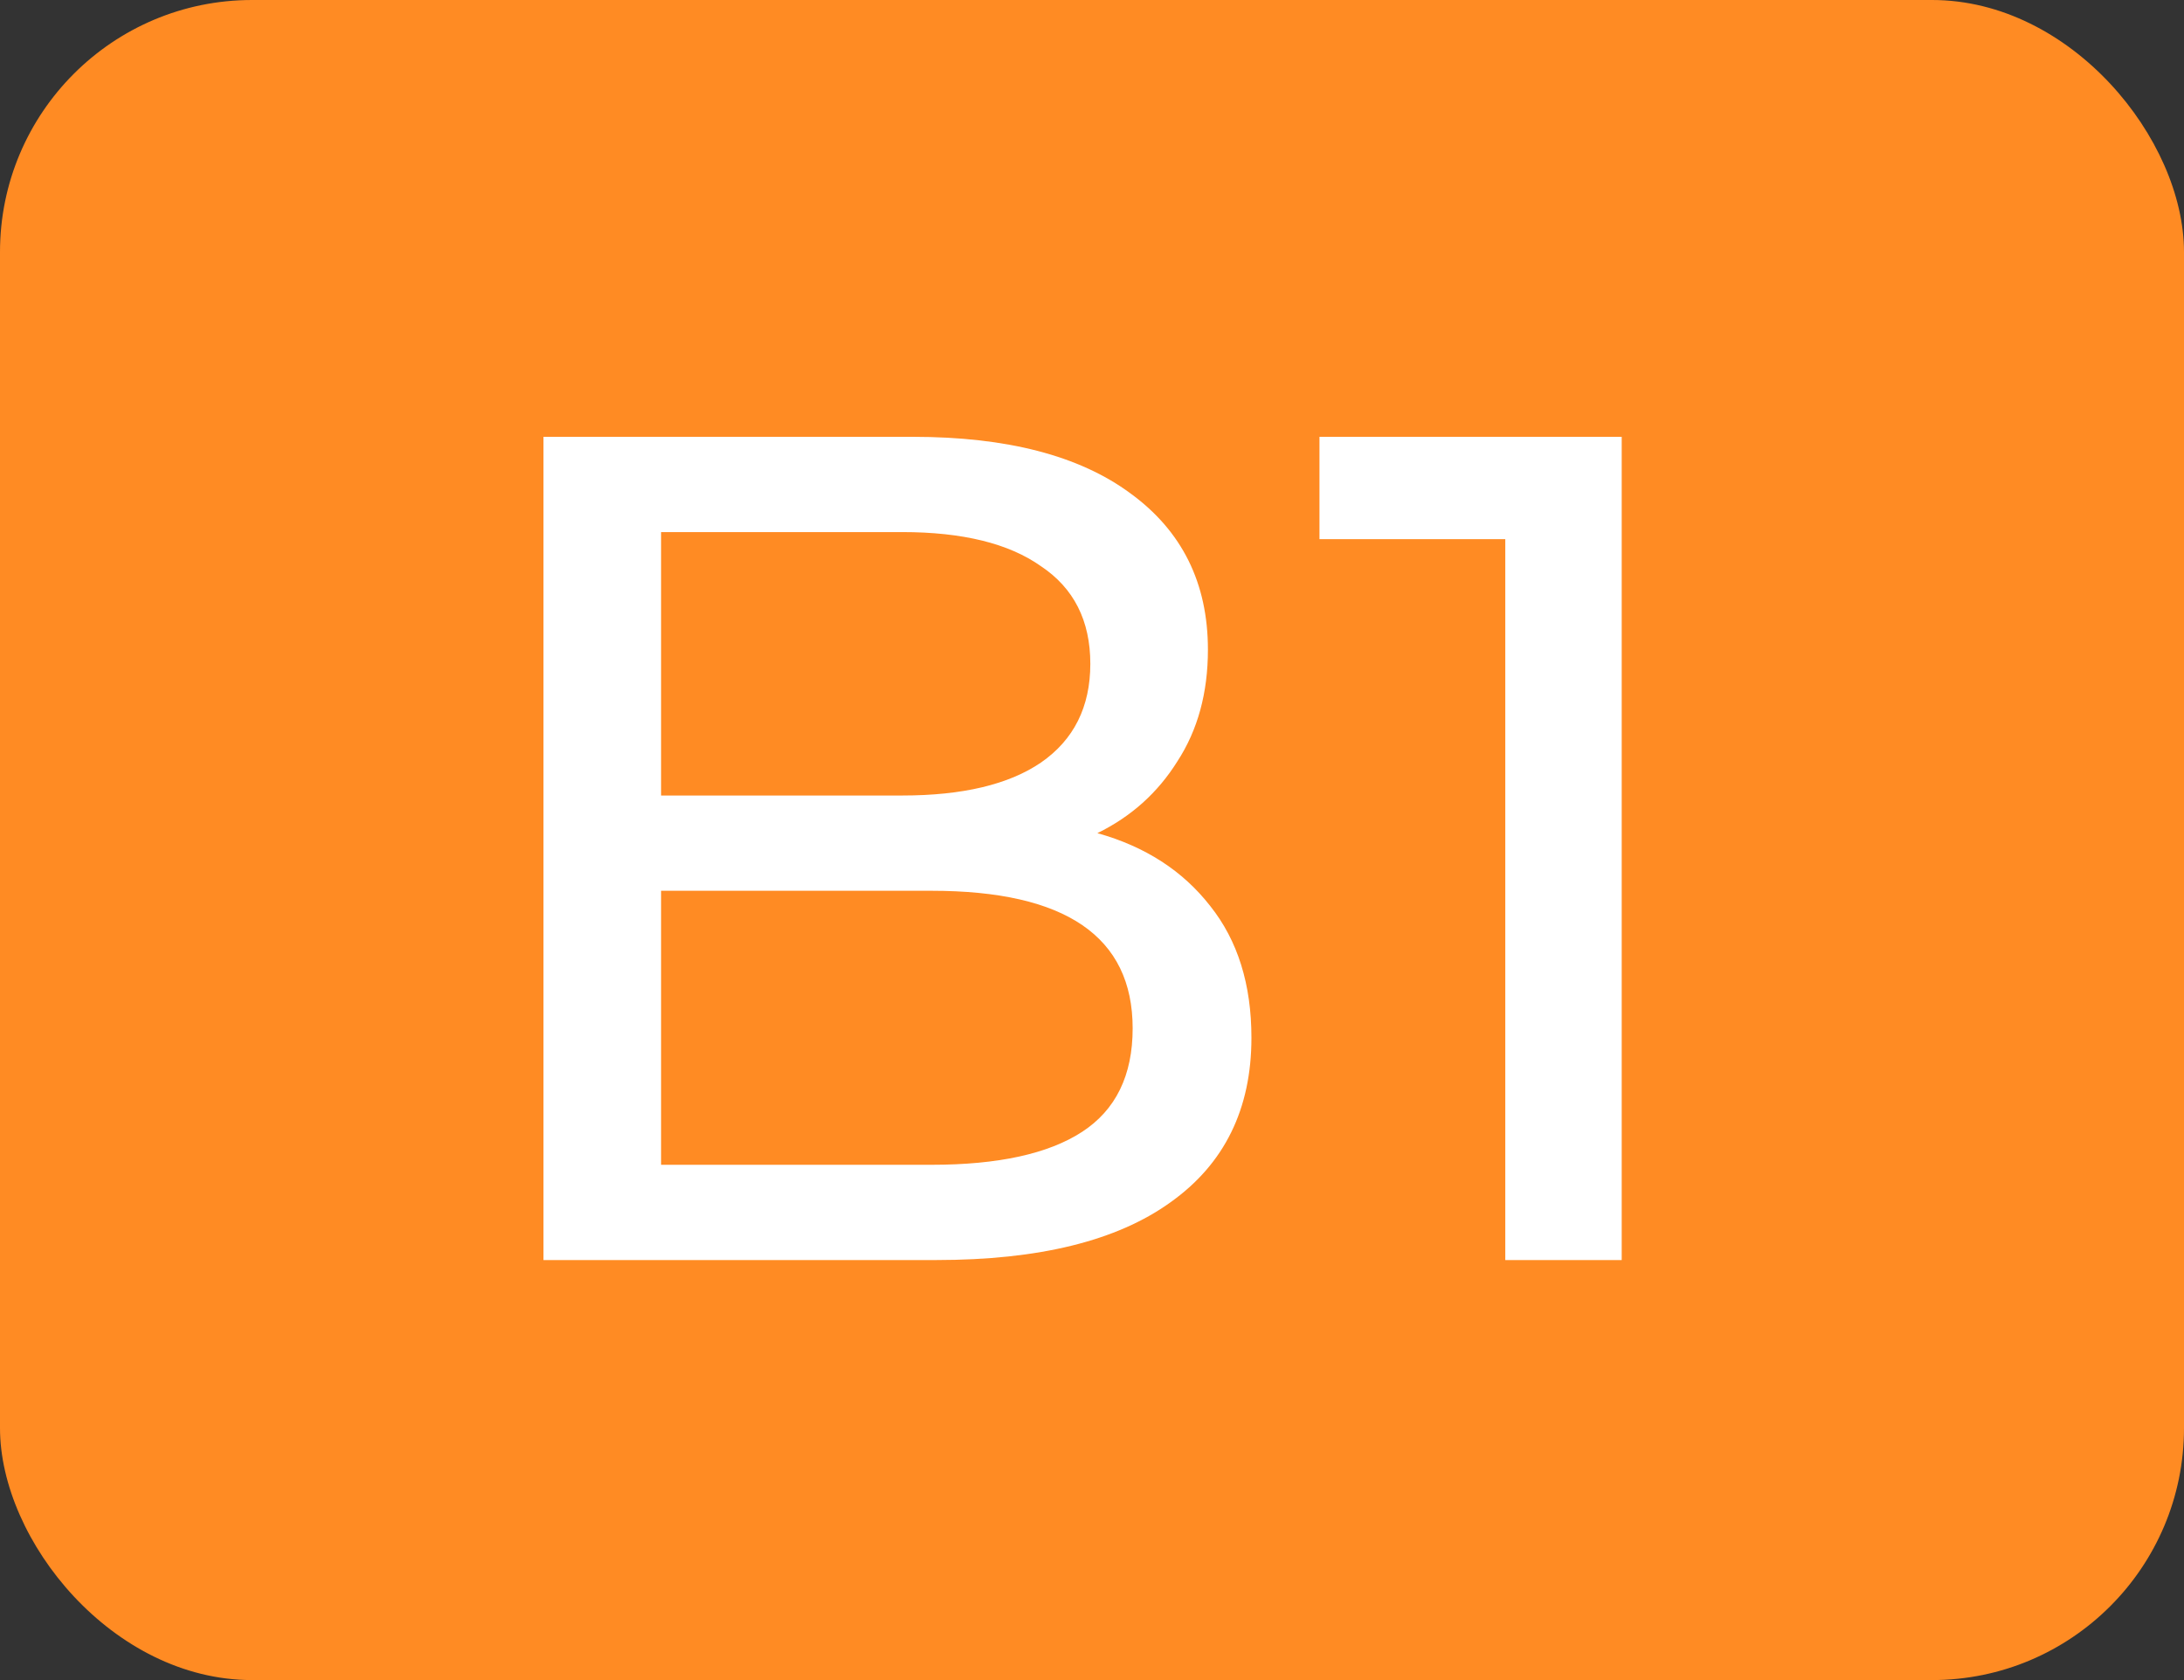
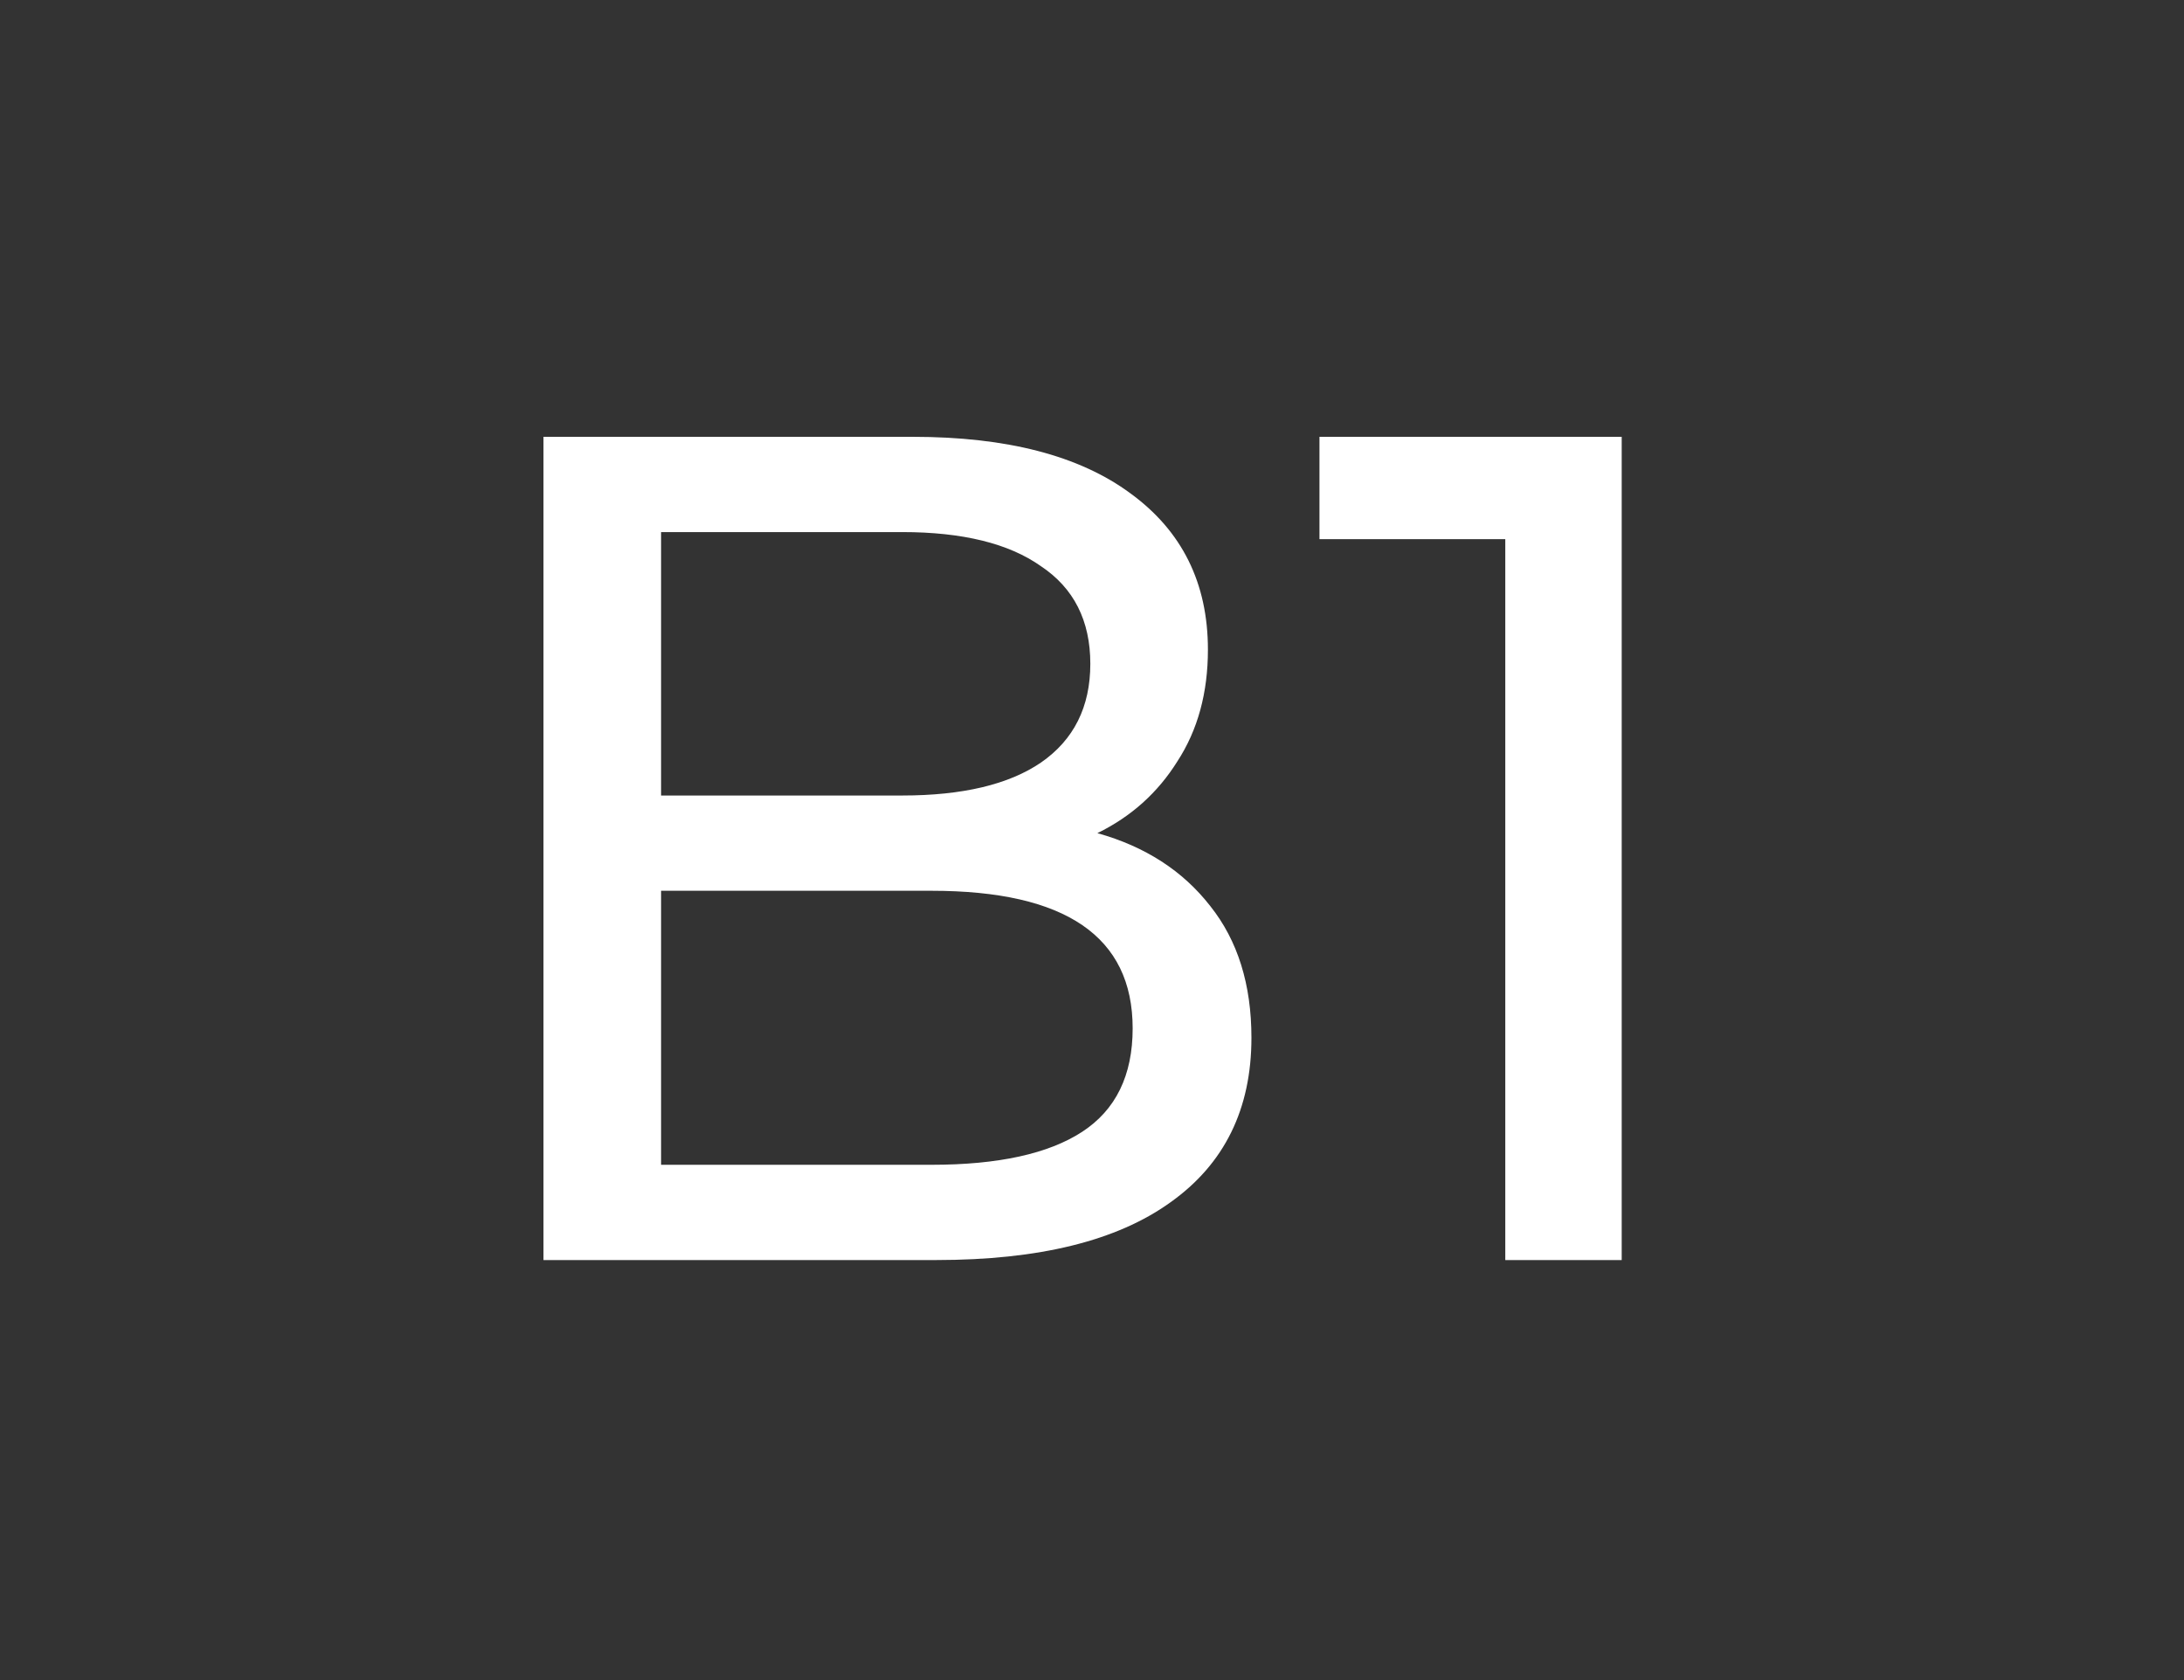
<svg xmlns="http://www.w3.org/2000/svg" width="26" height="20" viewBox="0 0 26 20" fill="none">
  <rect x="0" y="0" width="26" height="20" fill="#333333" stroke="none" />
-   <rect width="26" height="20" rx="3" fill="#FF8B23" />
  <path d="M13.064 9.918C13.633 10.077 14.081 10.366 14.408 10.786C14.735 11.197 14.898 11.719 14.898 12.354C14.898 13.203 14.576 13.857 13.932 14.314C13.297 14.771 12.369 15 11.146 15H6.47V5.2H10.866C11.986 5.2 12.849 5.424 13.456 5.872C14.072 6.32 14.38 6.941 14.38 7.734C14.38 8.247 14.259 8.691 14.016 9.064C13.783 9.437 13.465 9.722 13.064 9.918ZM7.87 6.334V9.47H10.74C11.459 9.47 12.009 9.339 12.392 9.078C12.784 8.807 12.98 8.415 12.98 7.902C12.98 7.389 12.784 7.001 12.392 6.74C12.009 6.469 11.459 6.334 10.74 6.334H7.87ZM11.09 13.866C11.883 13.866 12.481 13.735 12.882 13.474C13.283 13.213 13.484 12.802 13.484 12.242C13.484 11.15 12.686 10.604 11.09 10.604H7.87V13.866H11.09ZM19.306 5.2V15H17.92V6.418H15.708V5.2H19.306Z" fill="white" />
</svg>